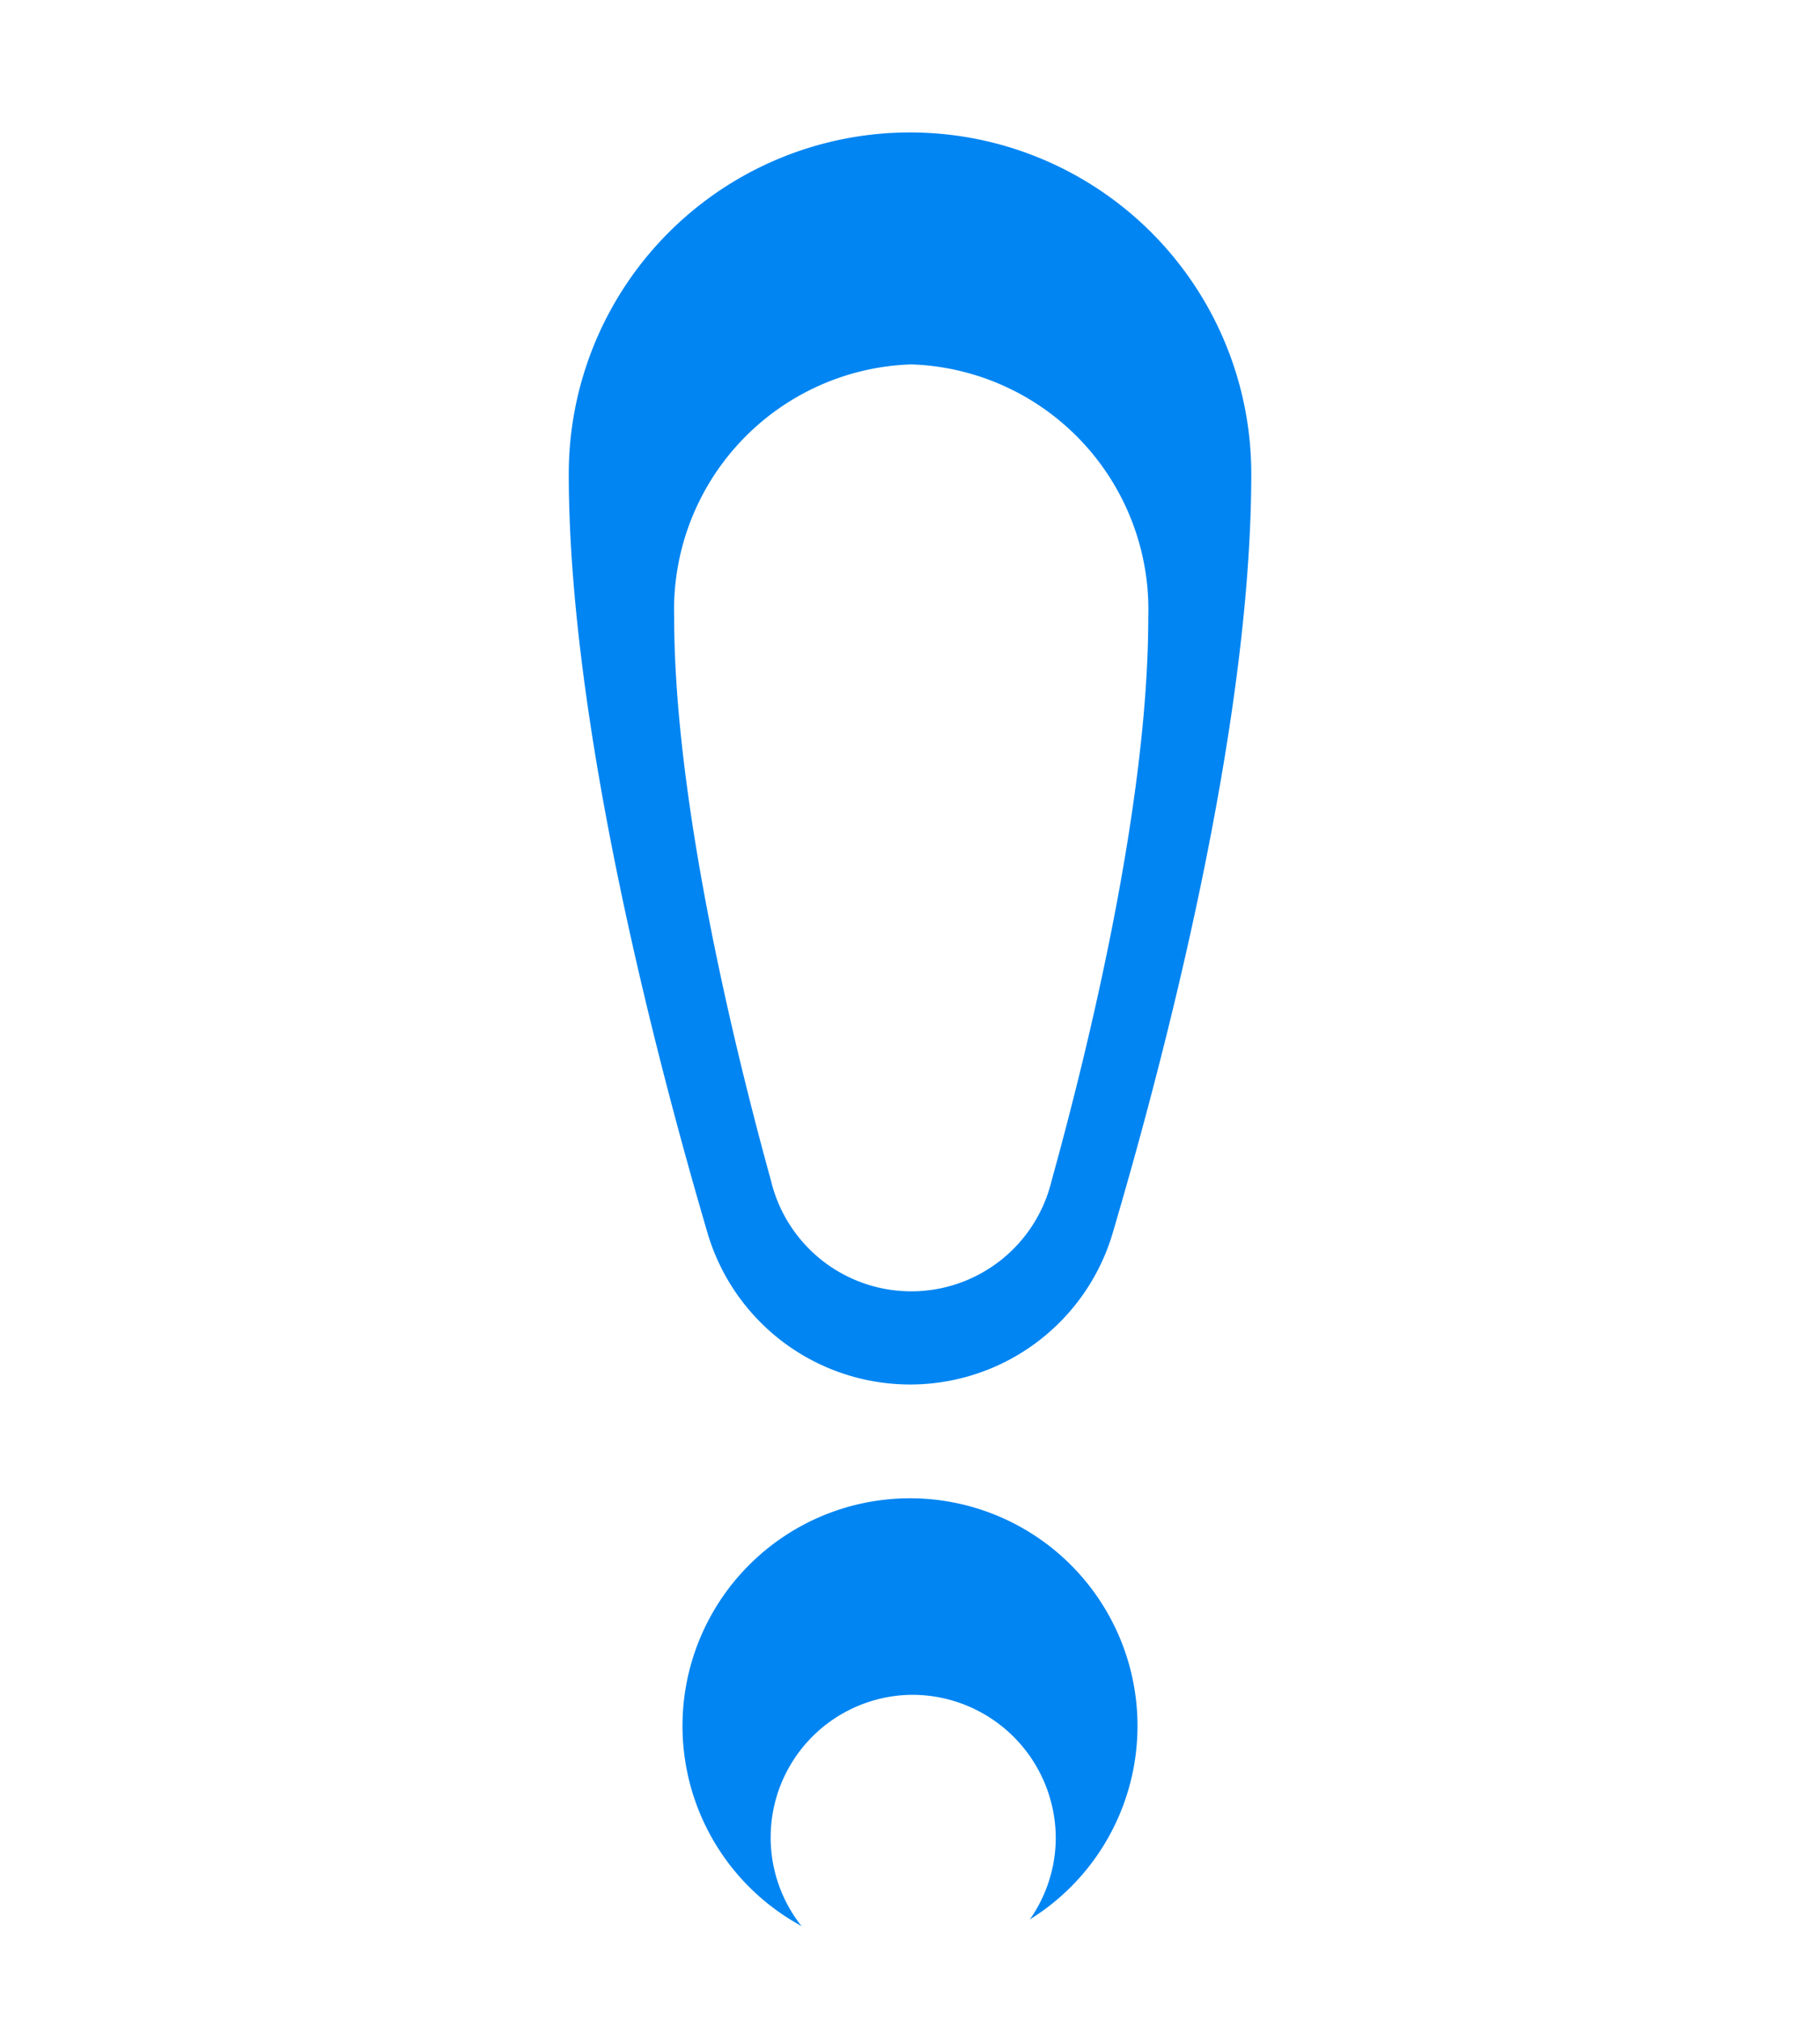
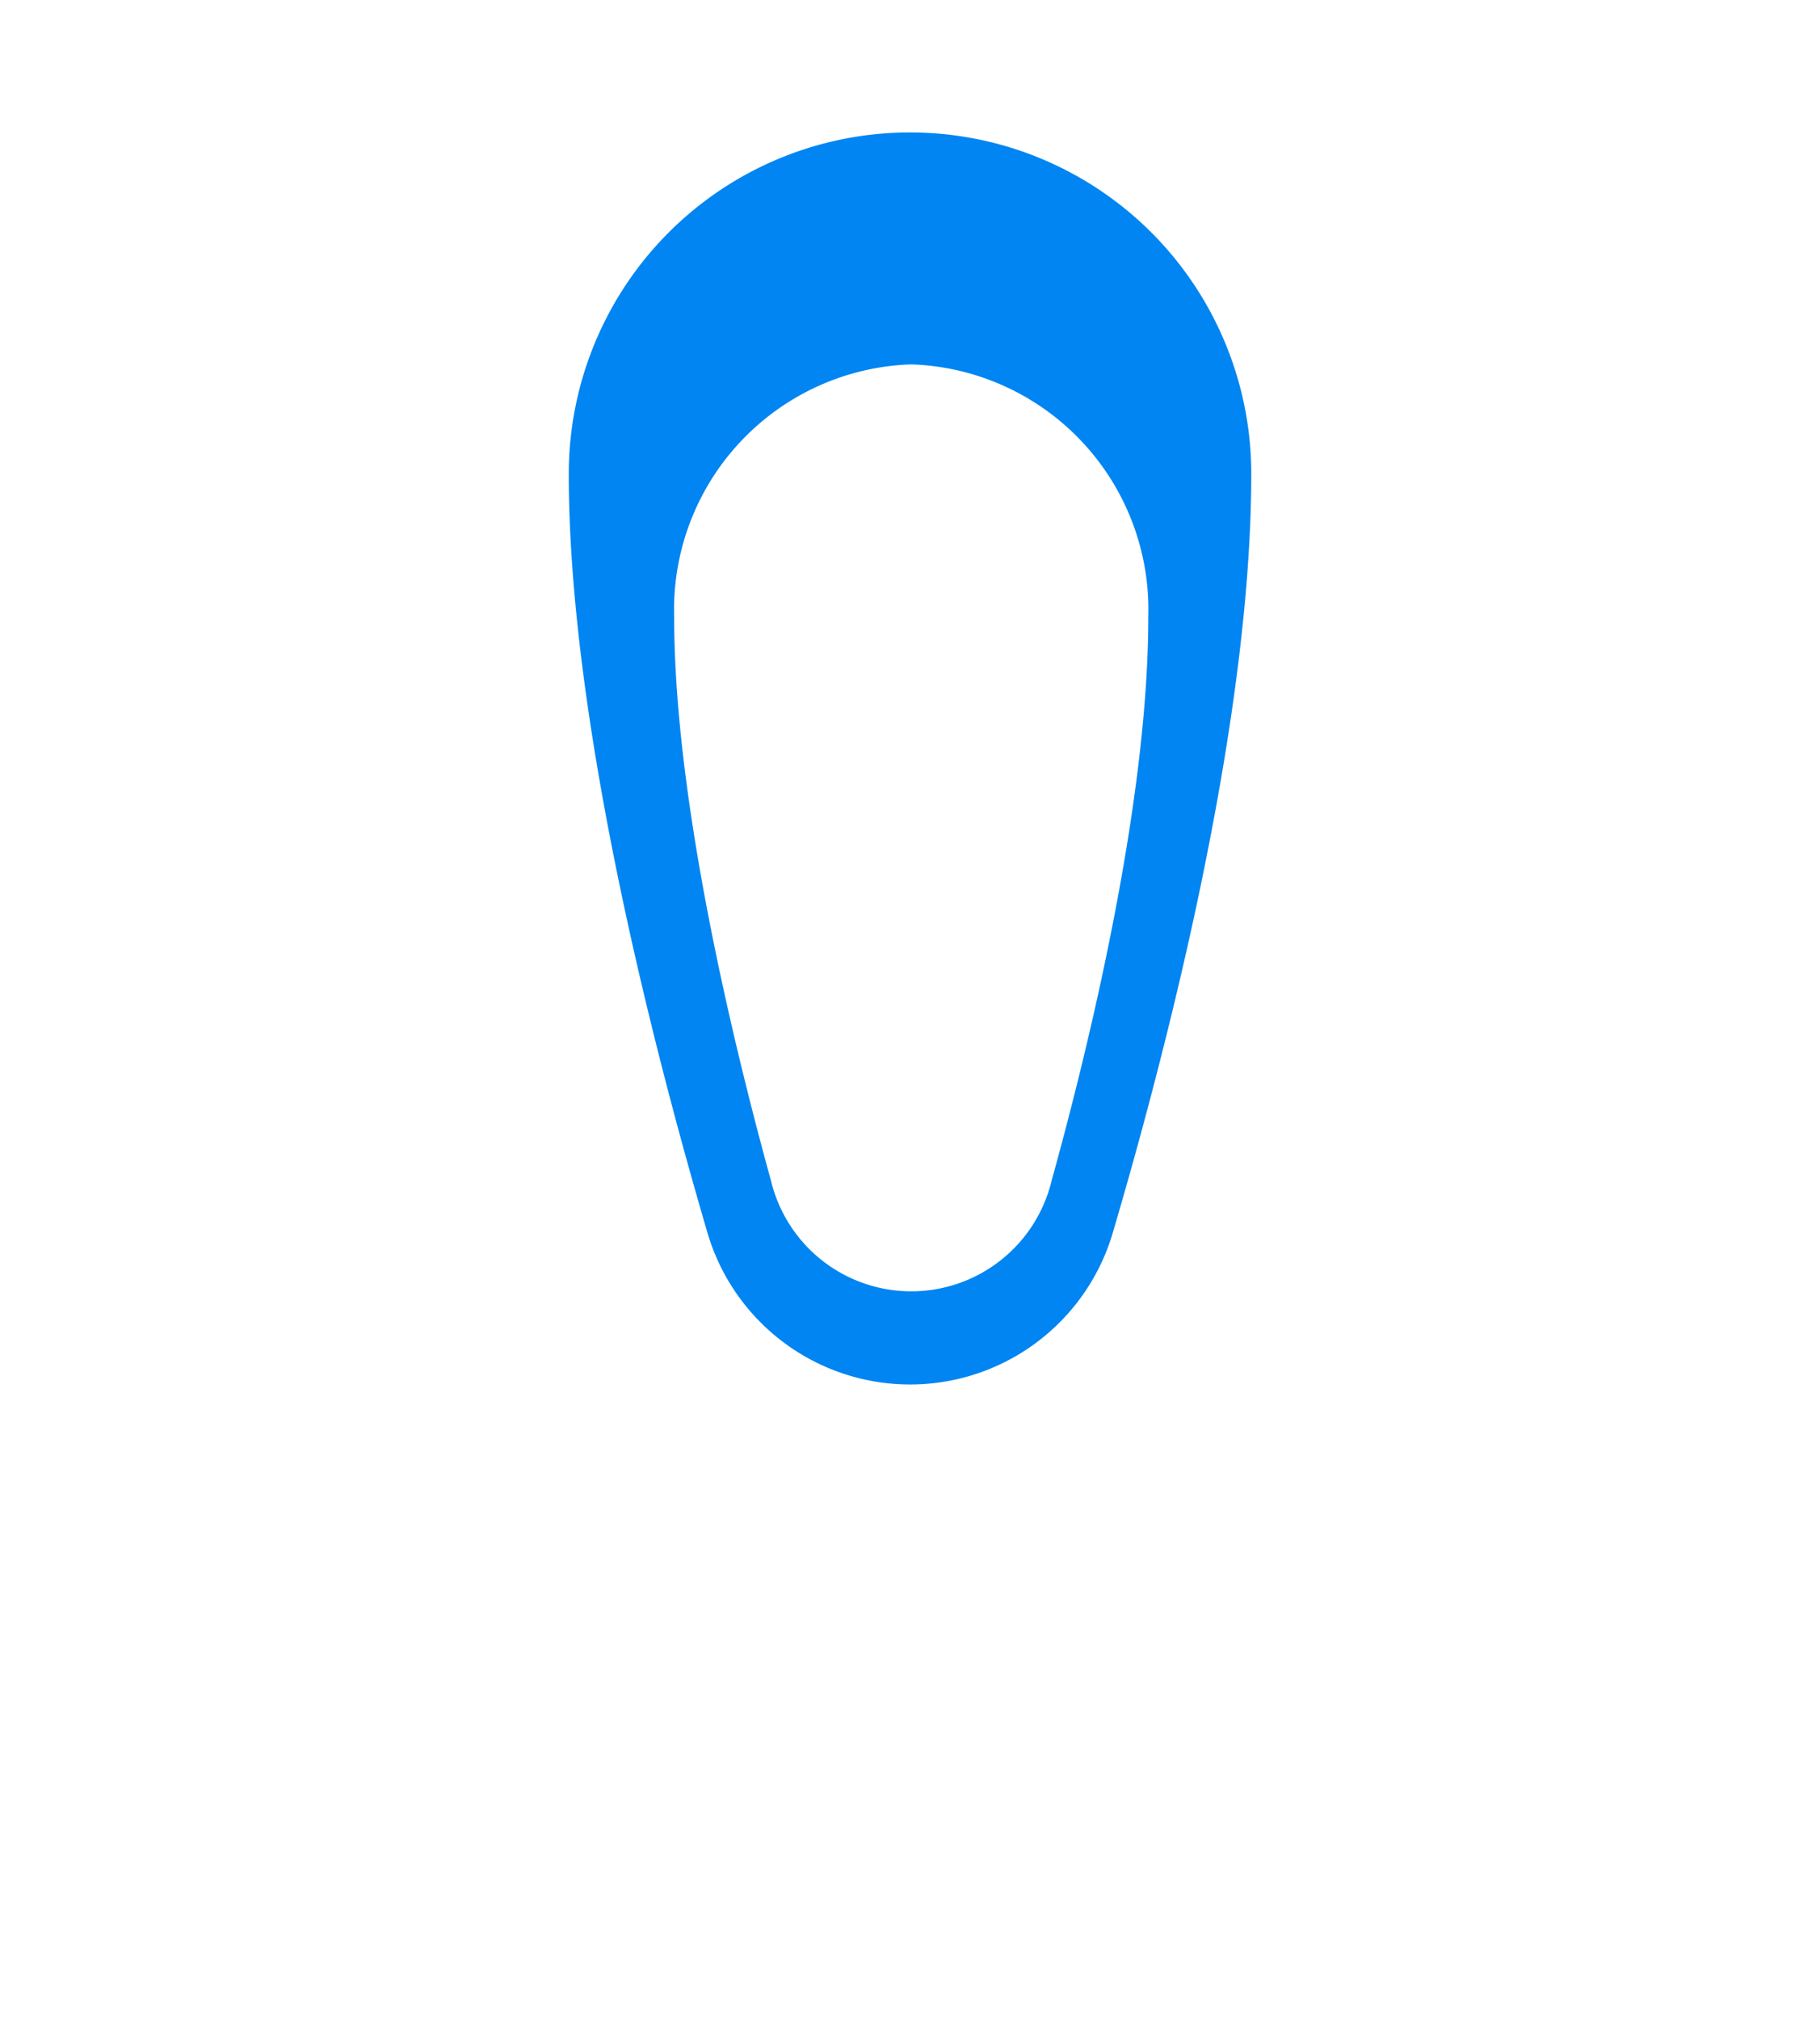
<svg xmlns="http://www.w3.org/2000/svg" width="55" height="61" viewBox="0 0 55 61">
  <defs>
    <clipPath id="clip-path">
      <rect id="Retângulo_114" data-name="Retângulo 114" width="55" height="55" transform="translate(830 839)" fill="#0085f2" />
    </clipPath>
    <clipPath id="clip-path-2">
      <rect id="Retângulo_116" data-name="Retângulo 116" width="45" height="61" transform="translate(830 833)" fill="#fff" />
    </clipPath>
    <filter id="Caminho_214" x="11.373" y="2" width="32.328" height="45.994" filterUnits="userSpaceOnUse">
      <feOffset dy="3" input="SourceAlpha" />
      <feGaussianBlur stdDeviation="3" result="blur" />
      <feFlood flood-opacity="0.161" />
      <feComposite operator="in" in2="blur" />
      <feComposite in="SourceGraphic" />
    </filter>
    <filter id="Caminho_215" x="14.17" y="42.189" width="26.735" height="26.616" filterUnits="userSpaceOnUse">
      <feOffset dy="3" input="SourceAlpha" />
      <feGaussianBlur stdDeviation="3" result="blur-2" />
      <feFlood flood-opacity="0.161" />
      <feComposite operator="in" in2="blur-2" />
      <feComposite in="SourceGraphic" />
    </filter>
  </defs>
  <g id="Grupo_298" data-name="Grupo 298" transform="translate(-830 -835)">
    <g id="Grupo_de_máscara_40" data-name="Grupo de máscara 40" clip-path="url(#clip-path)">
      <g id="_8685897_ic_fluent_important_filled_icon" data-name="8685897_ic_fluent_important_filled_icon" transform="translate(823.125 832.125)">
        <path id="Caminho_212" data-name="Caminho 212" d="M34.375,6.875A10.313,10.313,0,0,0,24.063,17.188c0,7.654,2.711,17.888,4.21,22.981a6.384,6.384,0,0,0,12.207.013c1.5-5.072,4.208-15.258,4.208-22.994A10.312,10.312,0,0,0,34.375,6.875Z" fill="#0085f2" />
-         <path id="Caminho_213" data-name="Caminho 213" d="M34.375,48.125A6.875,6.875,0,1,0,41.25,55,6.875,6.875,0,0,0,34.375,48.125Z" fill="#0085f2" />
      </g>
    </g>
    <g id="Grupo_de_máscara_41" data-name="Grupo de máscara 41" transform="translate(5 2)" clip-path="url(#clip-path-2)">
      <g id="_8685897_ic_fluent_important_filled_icon-2" data-name="8685897_ic_fluent_important_filled_icon" transform="translate(844.011 839)">
        <g transform="matrix(1, 0, 0, 1, -19.01, -6)" filter="url(#Caminho_214)">
          <path id="Caminho_214-2" data-name="Caminho 214" d="M31.226,6.875a7.411,7.411,0,0,0-7.164,7.635c0,5.667,1.884,13.243,2.925,17.014a4.361,4.361,0,0,0,8.48.009c1.042-3.755,2.923-11.3,2.923-17.023A7.411,7.411,0,0,0,31.226,6.875Z" transform="translate(-3.69 1.13)" fill="#fff" />
        </g>
        <g transform="matrix(1, 0, 0, 1, -19.01, -6)" filter="url(#Caminho_215)">
          <path id="Caminho_215-2" data-name="Caminho 215" d="M31.867,48.125a4.308,4.308,0,1,0,4.367,4.308A4.338,4.338,0,0,0,31.867,48.125Z" transform="translate(-4.33 0.06)" fill="#fff" />
        </g>
      </g>
    </g>
  </g>
</svg>